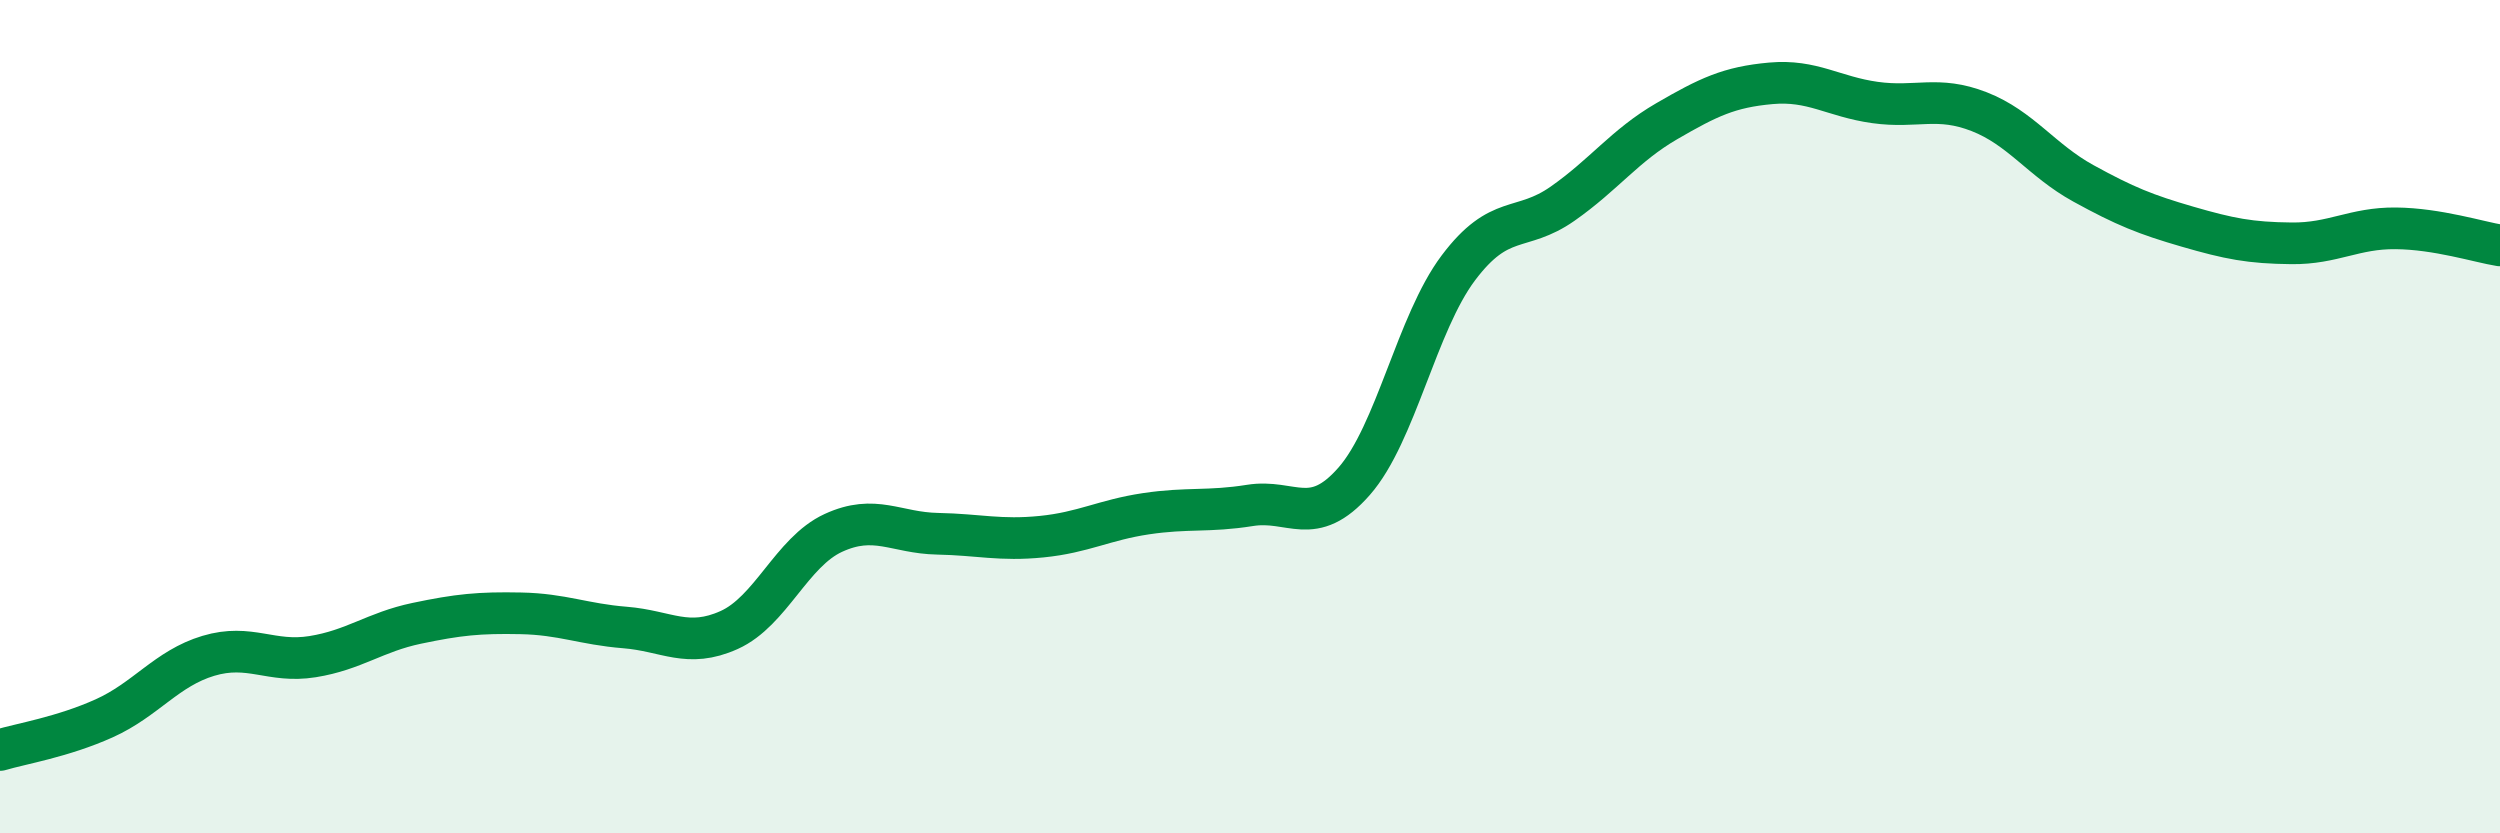
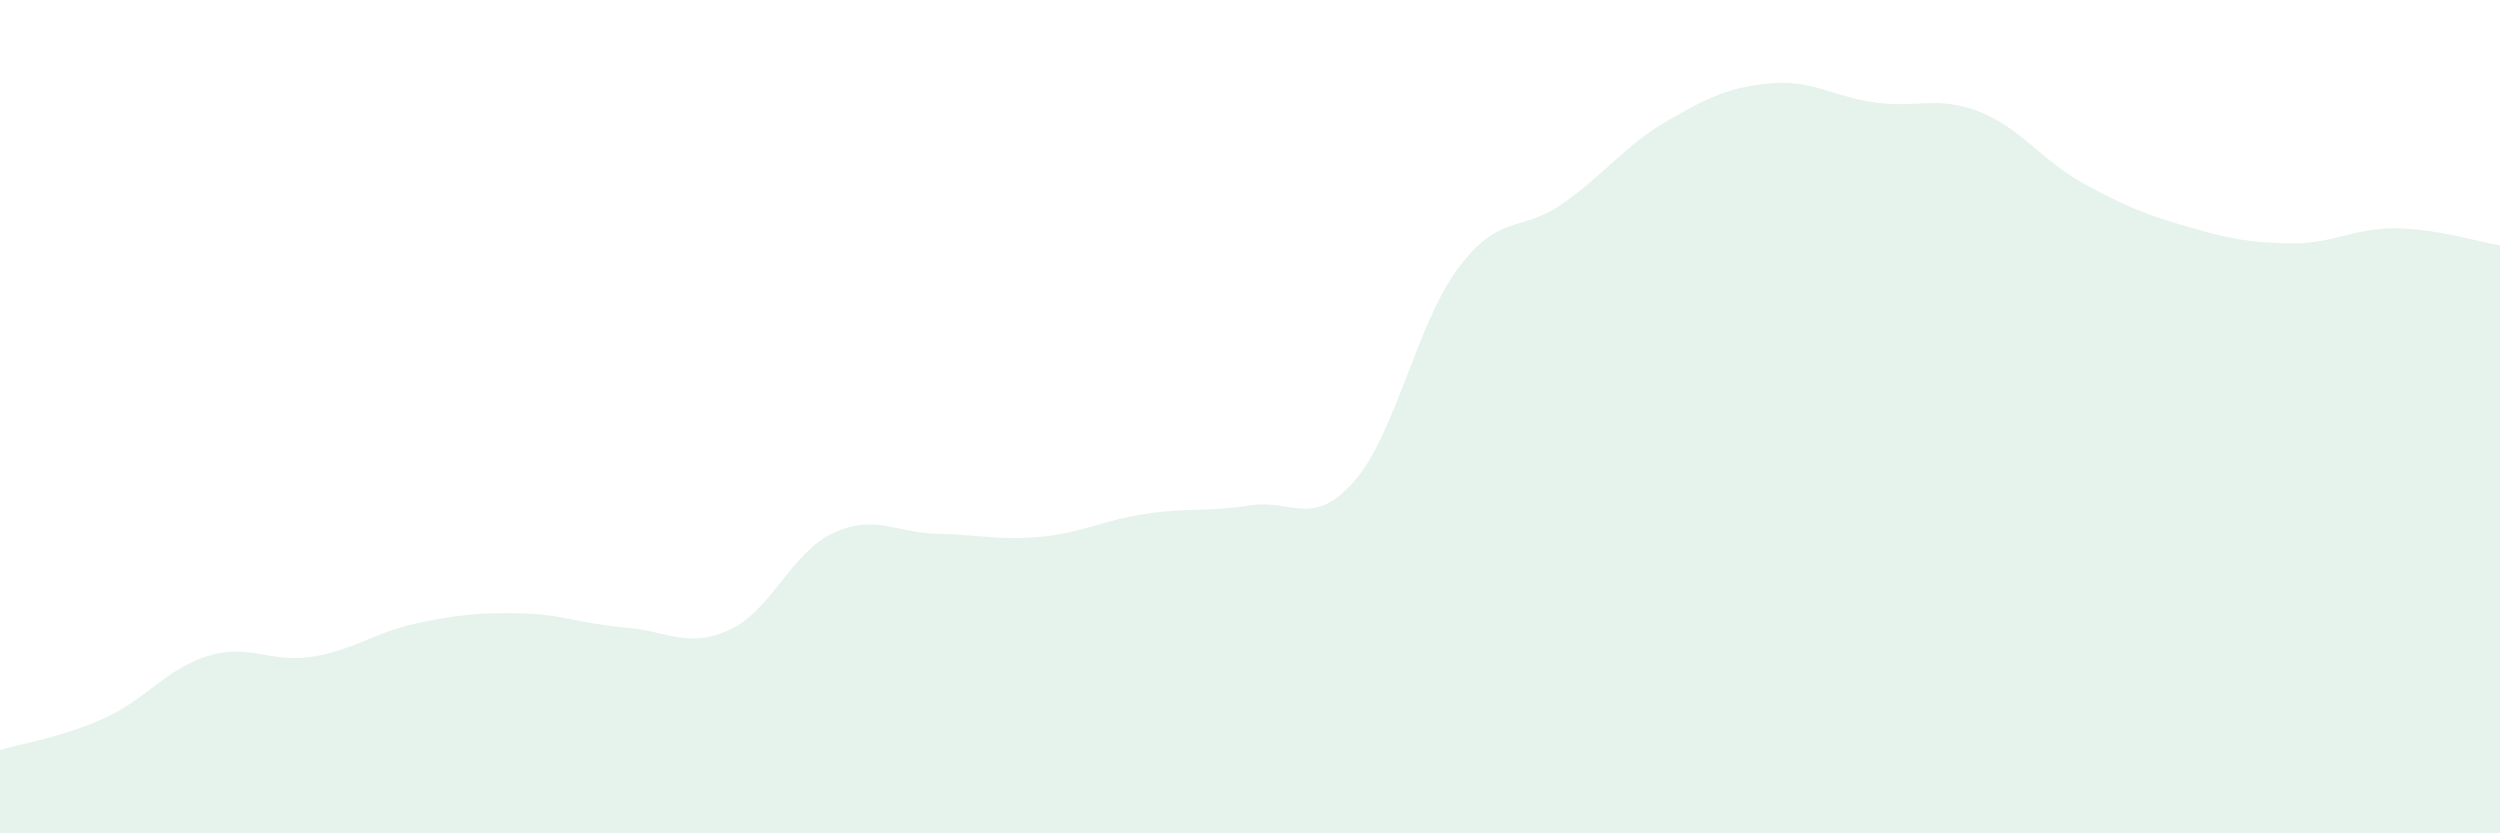
<svg xmlns="http://www.w3.org/2000/svg" width="60" height="20" viewBox="0 0 60 20">
  <path d="M 0,18 C 0.5,17.85 1.5,17.69 2.5,17.24 C 3.5,16.79 4,16.04 5,15.74 C 6,15.44 6.5,15.92 7.5,15.76 C 8.5,15.6 9,15.17 10,14.96 C 11,14.75 11.5,14.7 12.5,14.72 C 13.5,14.74 14,14.98 15,15.06 C 16,15.14 16.5,15.57 17.5,15.12 C 18.5,14.67 19,13.25 20,12.79 C 21,12.33 21.5,12.79 22.5,12.81 C 23.5,12.83 24,12.98 25,12.88 C 26,12.78 26.5,12.48 27.5,12.33 C 28.5,12.18 29,12.29 30,12.13 C 31,11.97 31.5,12.69 32.5,11.55 C 33.5,10.41 34,7.76 35,6.43 C 36,5.1 36.5,5.59 37.5,4.89 C 38.5,4.19 39,3.49 40,2.91 C 41,2.33 41.5,2.09 42.5,2 C 43.5,1.91 44,2.32 45,2.46 C 46,2.6 46.5,2.29 47.5,2.68 C 48.5,3.07 49,3.85 50,4.4 C 51,4.95 51.5,5.15 52.5,5.44 C 53.5,5.73 54,5.83 55,5.84 C 56,5.85 56.5,5.47 57.5,5.48 C 58.5,5.49 59.5,5.81 60,5.89L60 20L0 20Z" fill="#008740" opacity="0.1" stroke-linecap="round" stroke-linejoin="round" />
-   <path d="M 0,18 C 0.5,17.85 1.5,17.69 2.5,17.24 C 3.5,16.79 4,16.04 5,15.74 C 6,15.44 6.5,15.92 7.5,15.76 C 8.5,15.6 9,15.17 10,14.96 C 11,14.75 11.5,14.7 12.5,14.72 C 13.5,14.74 14,14.98 15,15.06 C 16,15.14 16.5,15.57 17.5,15.12 C 18.5,14.67 19,13.25 20,12.79 C 21,12.33 21.5,12.79 22.5,12.81 C 23.5,12.83 24,12.98 25,12.88 C 26,12.78 26.5,12.48 27.5,12.33 C 28.5,12.18 29,12.29 30,12.13 C 31,11.97 31.5,12.69 32.5,11.55 C 33.5,10.41 34,7.76 35,6.43 C 36,5.1 36.5,5.59 37.5,4.89 C 38.5,4.19 39,3.49 40,2.91 C 41,2.33 41.5,2.09 42.5,2 C 43.5,1.91 44,2.32 45,2.46 C 46,2.6 46.5,2.29 47.5,2.68 C 48.5,3.07 49,3.85 50,4.4 C 51,4.95 51.5,5.15 52.5,5.44 C 53.5,5.73 54,5.83 55,5.84 C 56,5.85 56.5,5.47 57.5,5.48 C 58.5,5.49 59.5,5.81 60,5.89" stroke="#008740" stroke-width="1" fill="none" stroke-linecap="round" stroke-linejoin="round" />
</svg>